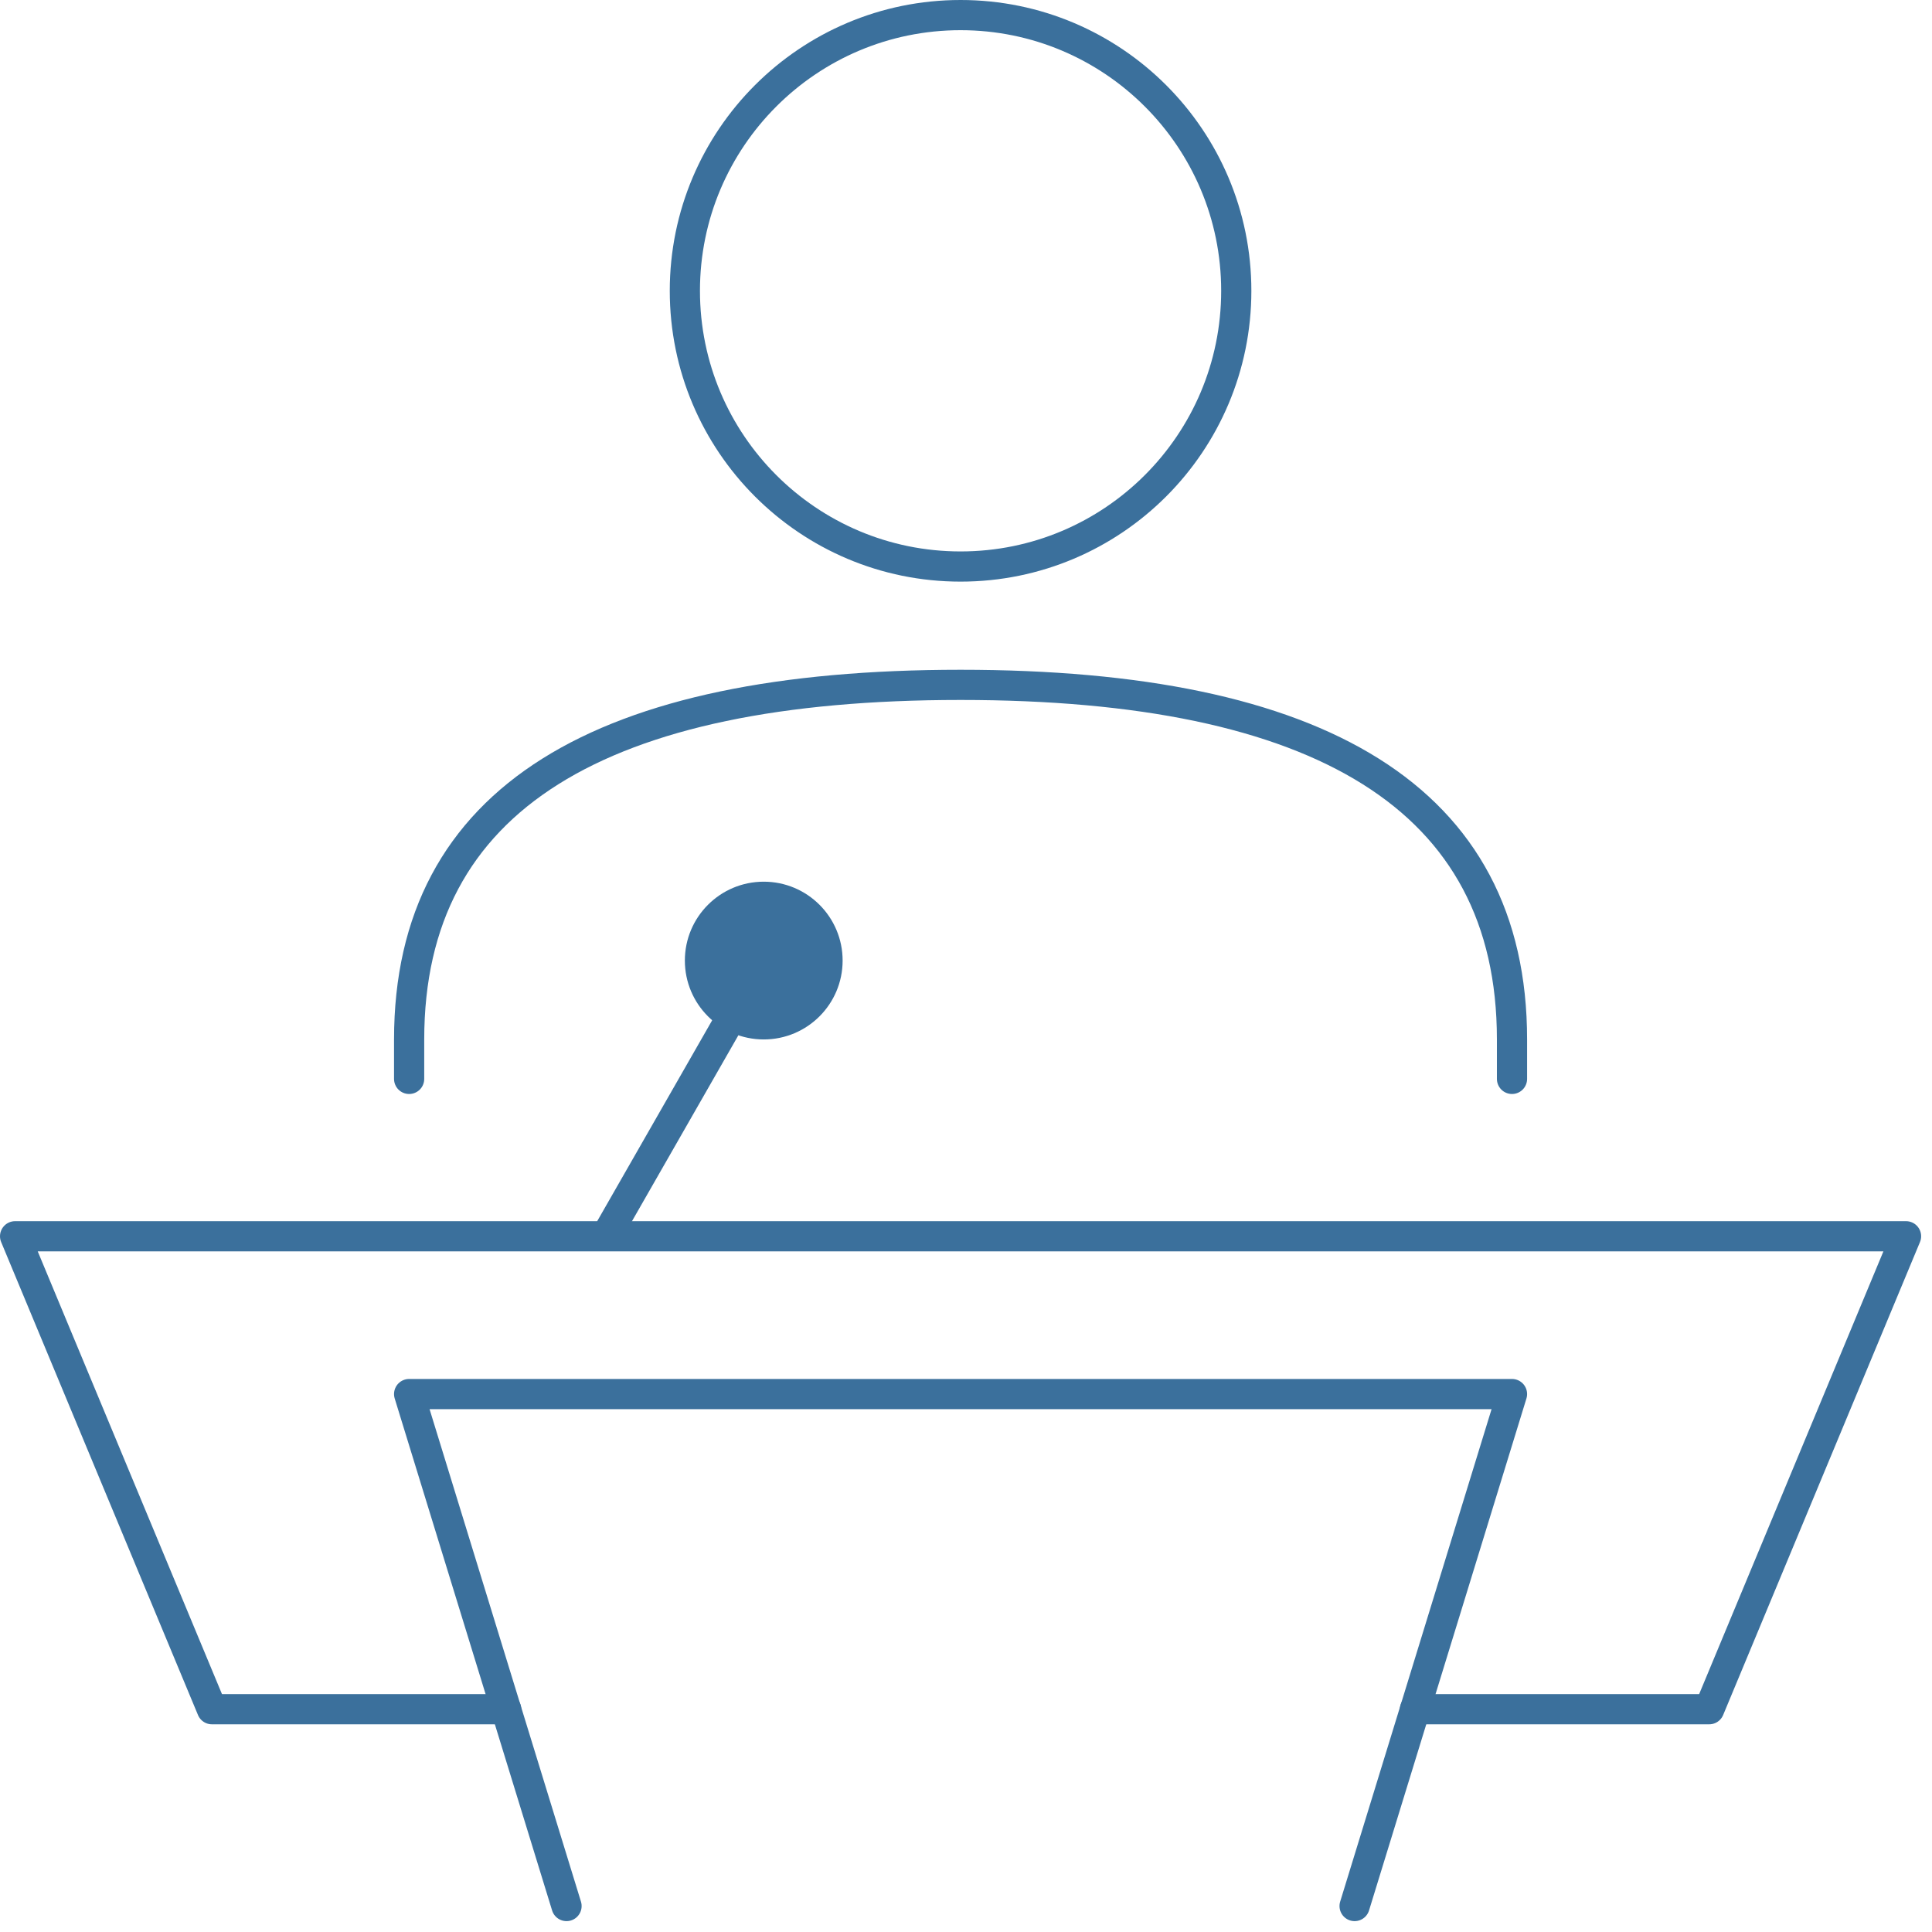
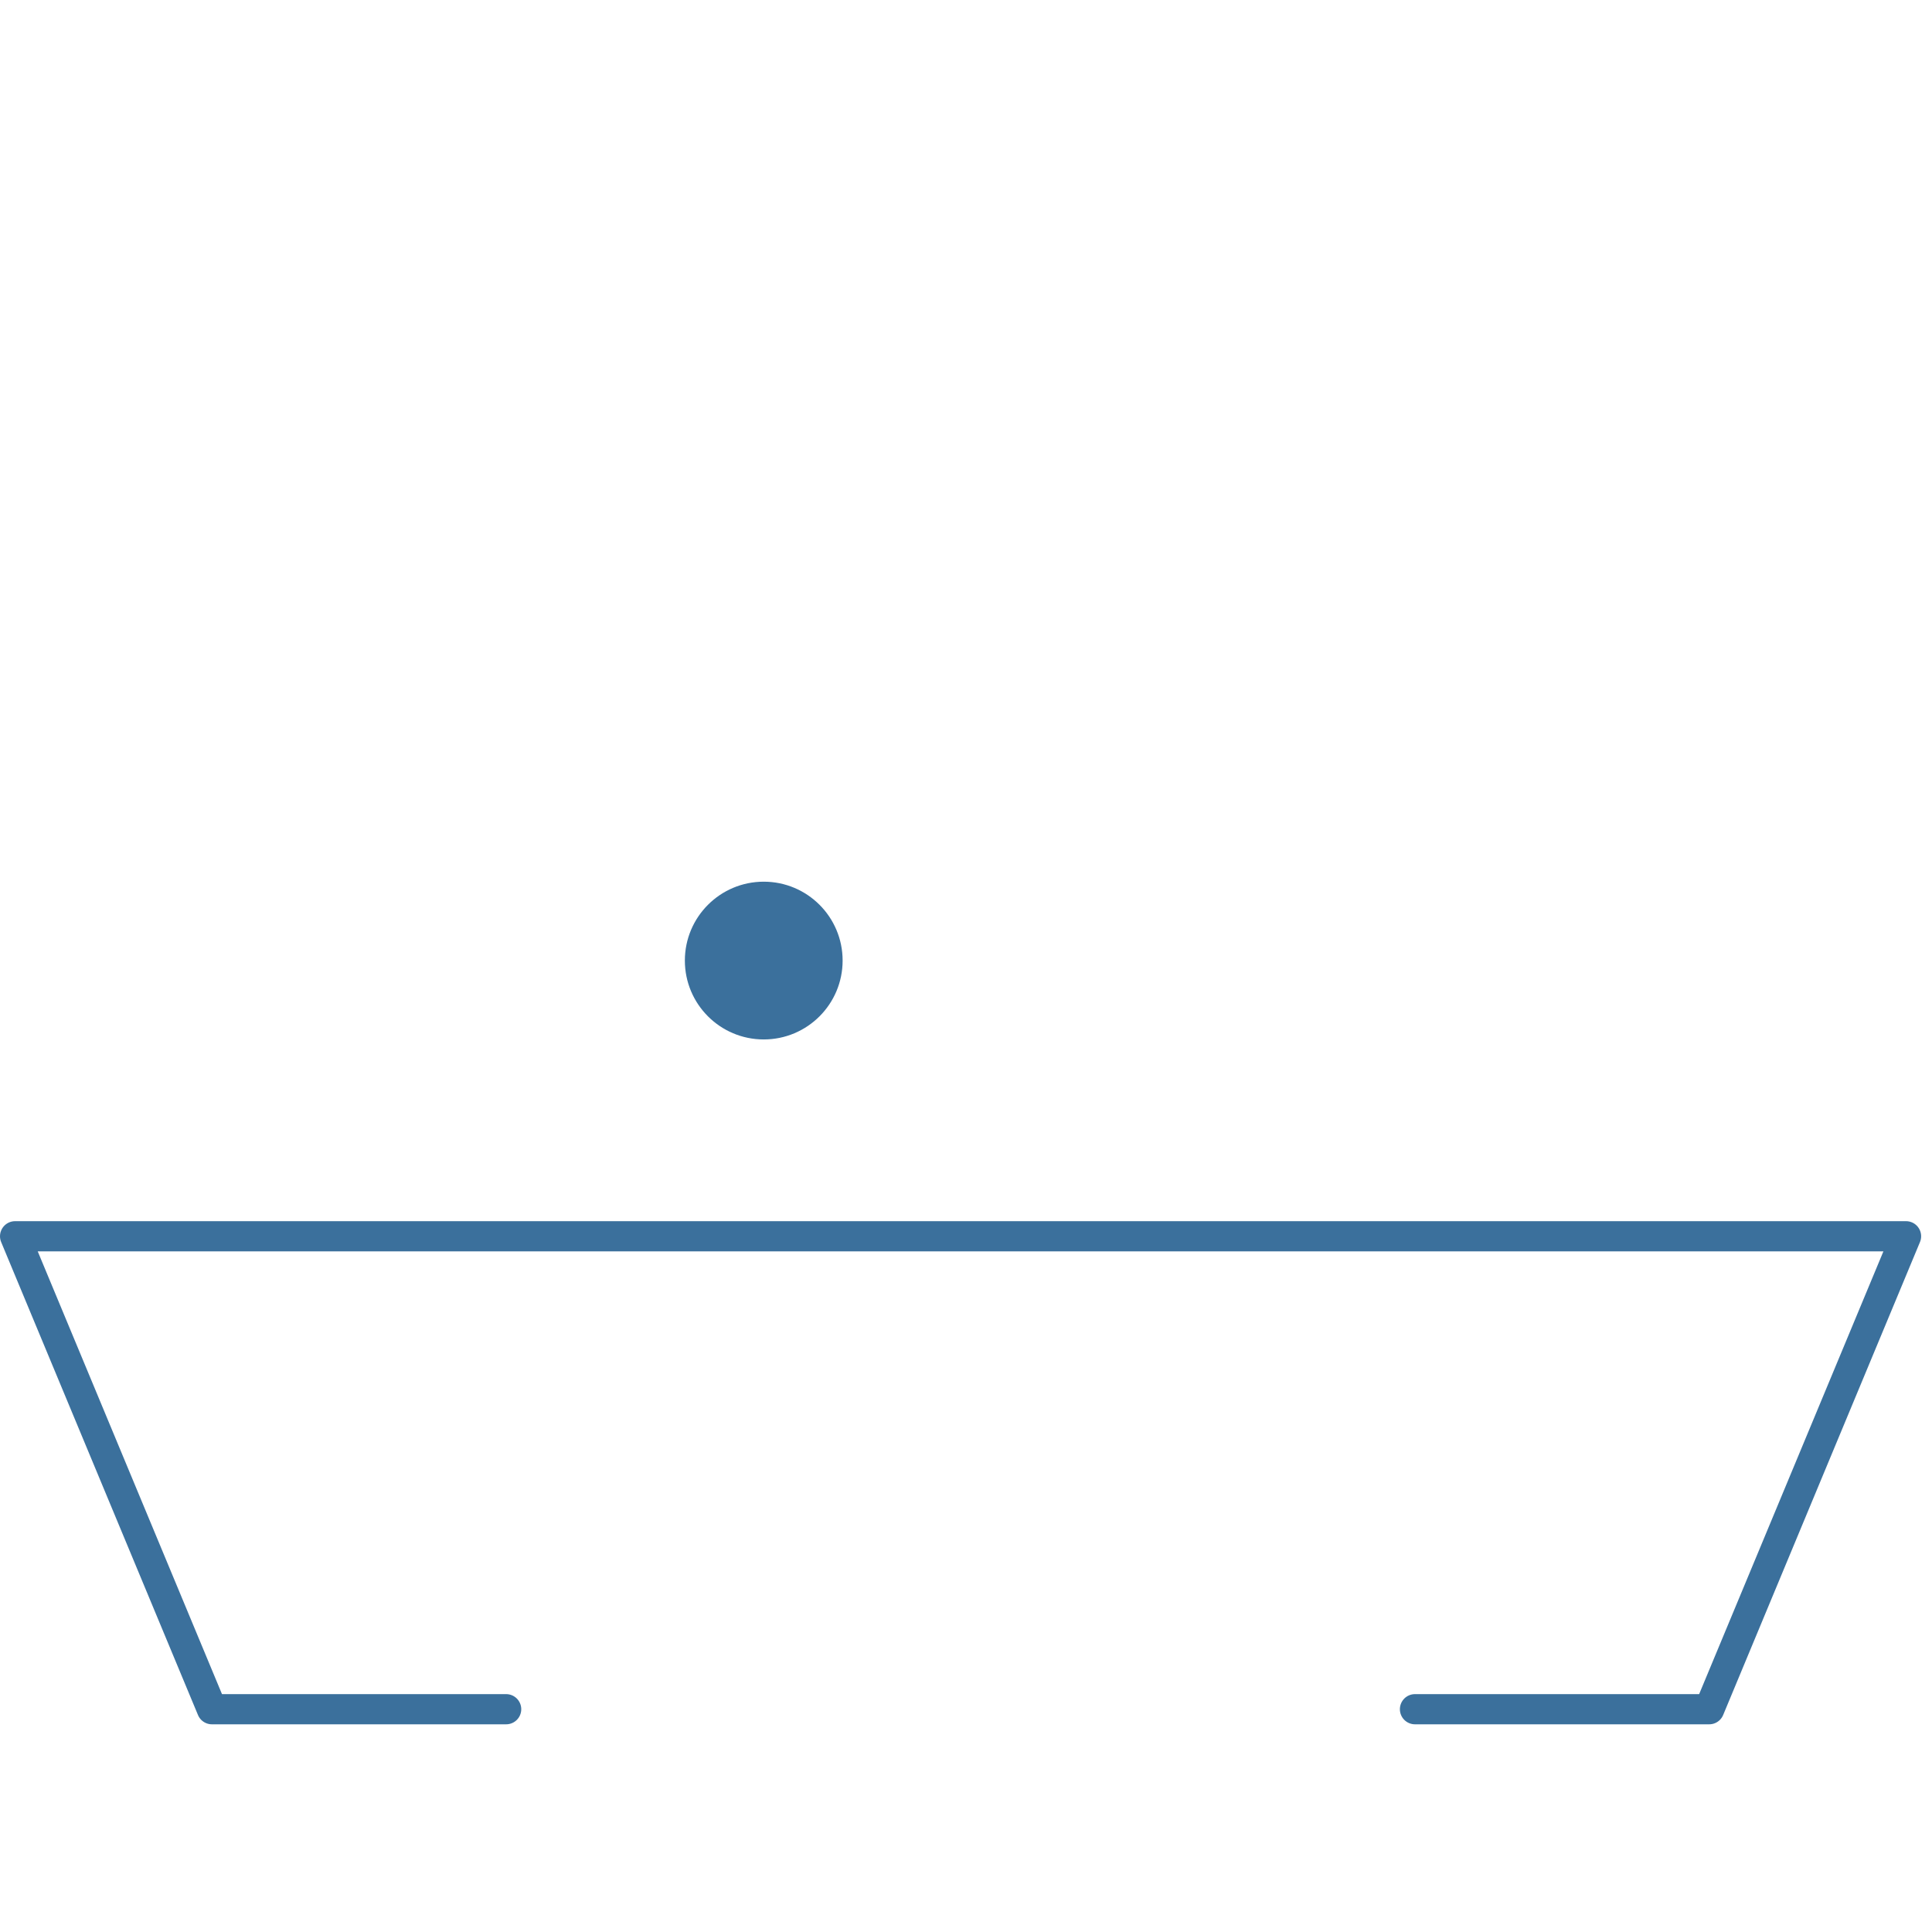
<svg xmlns="http://www.w3.org/2000/svg" width="64" height="64" viewBox="0 0 64 64" fill="none">
  <path d="M25.3 34.433C26.743 34.433 27.913 33.263 27.913 31.82C27.913 30.377 26.743 29.207 25.3 29.207C23.857 29.207 22.687 30.377 22.687 31.82C22.687 33.263 23.857 34.433 25.3 34.433Z" fill="#3B709C" />
-   <path d="M25.3 31.82L20.073 40.953" stroke="#3B709C" stroke-miterlimit="10" />
  <path d="M46.873 56.62H56.62L63.14 40.953H0.5L7.02 56.62H16.767" stroke="#3B709C" stroke-linecap="round" stroke-linejoin="round" />
-   <path d="M44.873 63.14L50.087 46.18H13.553L18.767 63.14" stroke="#3B709C" stroke-linecap="round" stroke-linejoin="round" />
-   <path d="M31.82 18.767C36.864 18.767 40.953 14.678 40.953 9.633C40.953 4.589 36.864 0.5 31.82 0.5C26.776 0.5 22.687 4.589 22.687 9.633C22.687 14.678 26.776 18.767 31.82 18.767Z" stroke="#3B709C" stroke-linecap="round" stroke-linejoin="round" />
-   <path d="M13.553 35.74V34.433C13.553 26.42 19.94 22.687 31.82 22.687C43.7 22.687 50.087 26.42 50.087 34.433V35.74" stroke="#3B709C" stroke-linecap="round" stroke-linejoin="round" />
</svg>